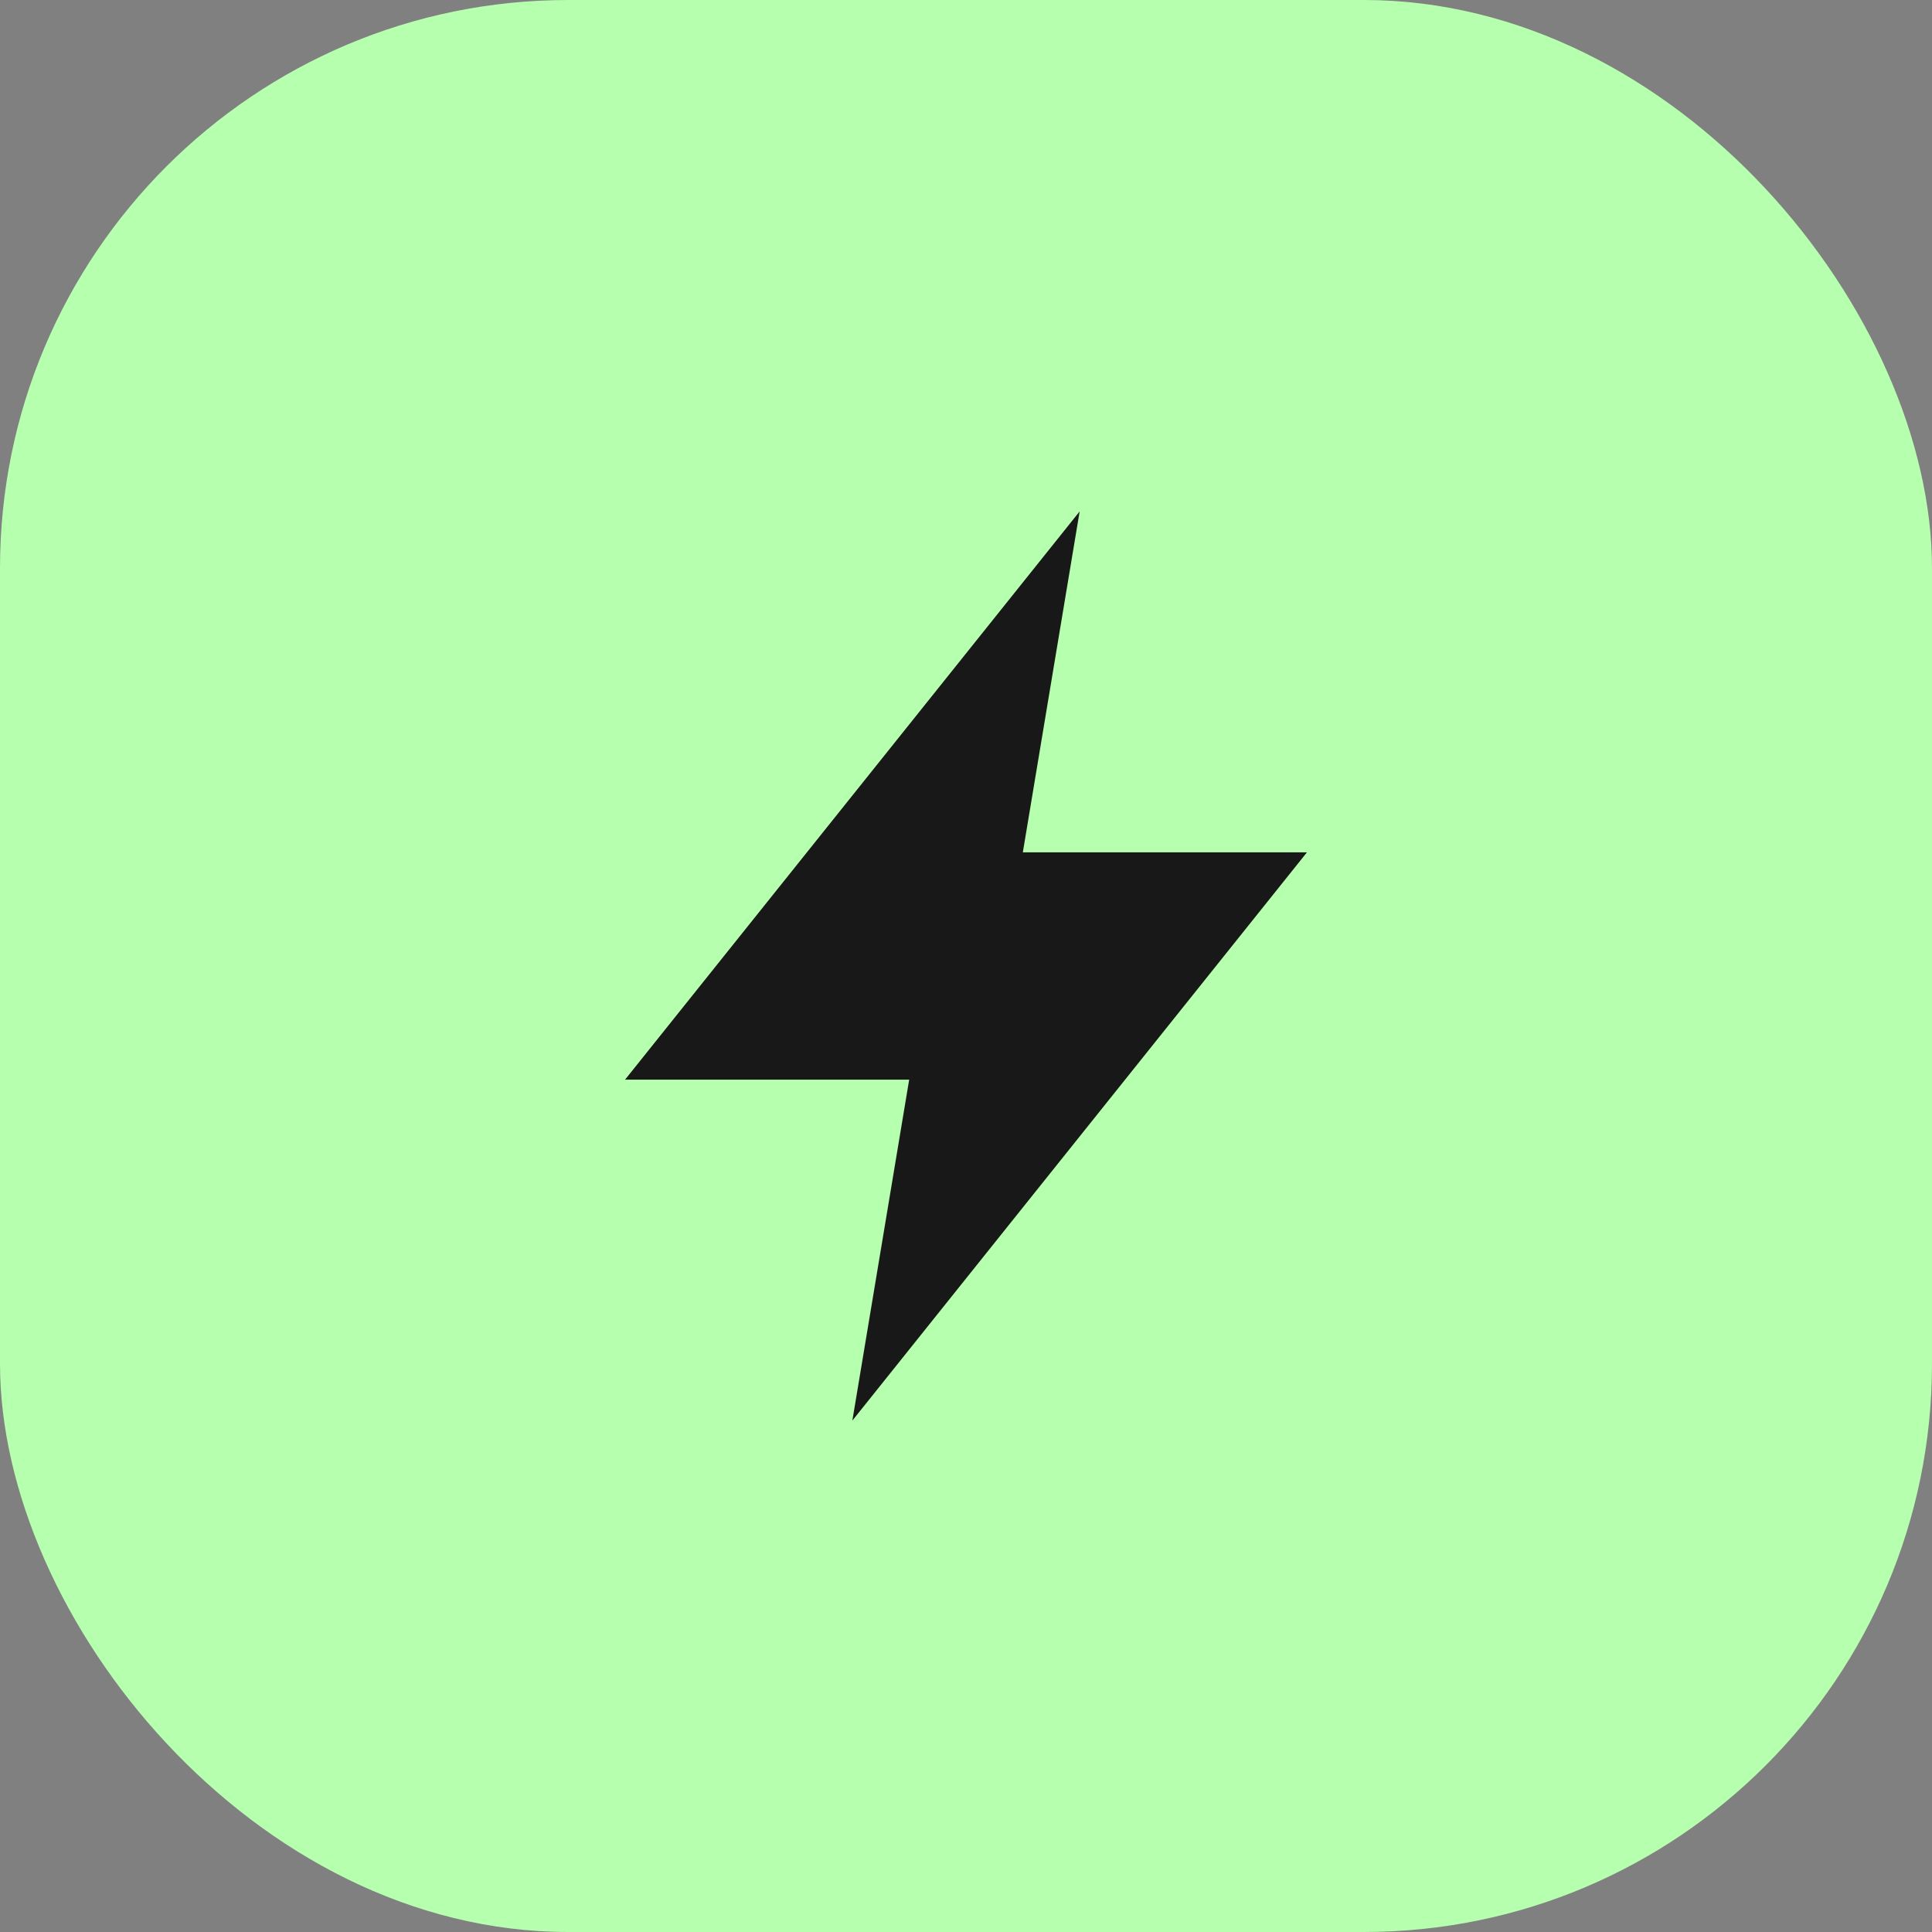
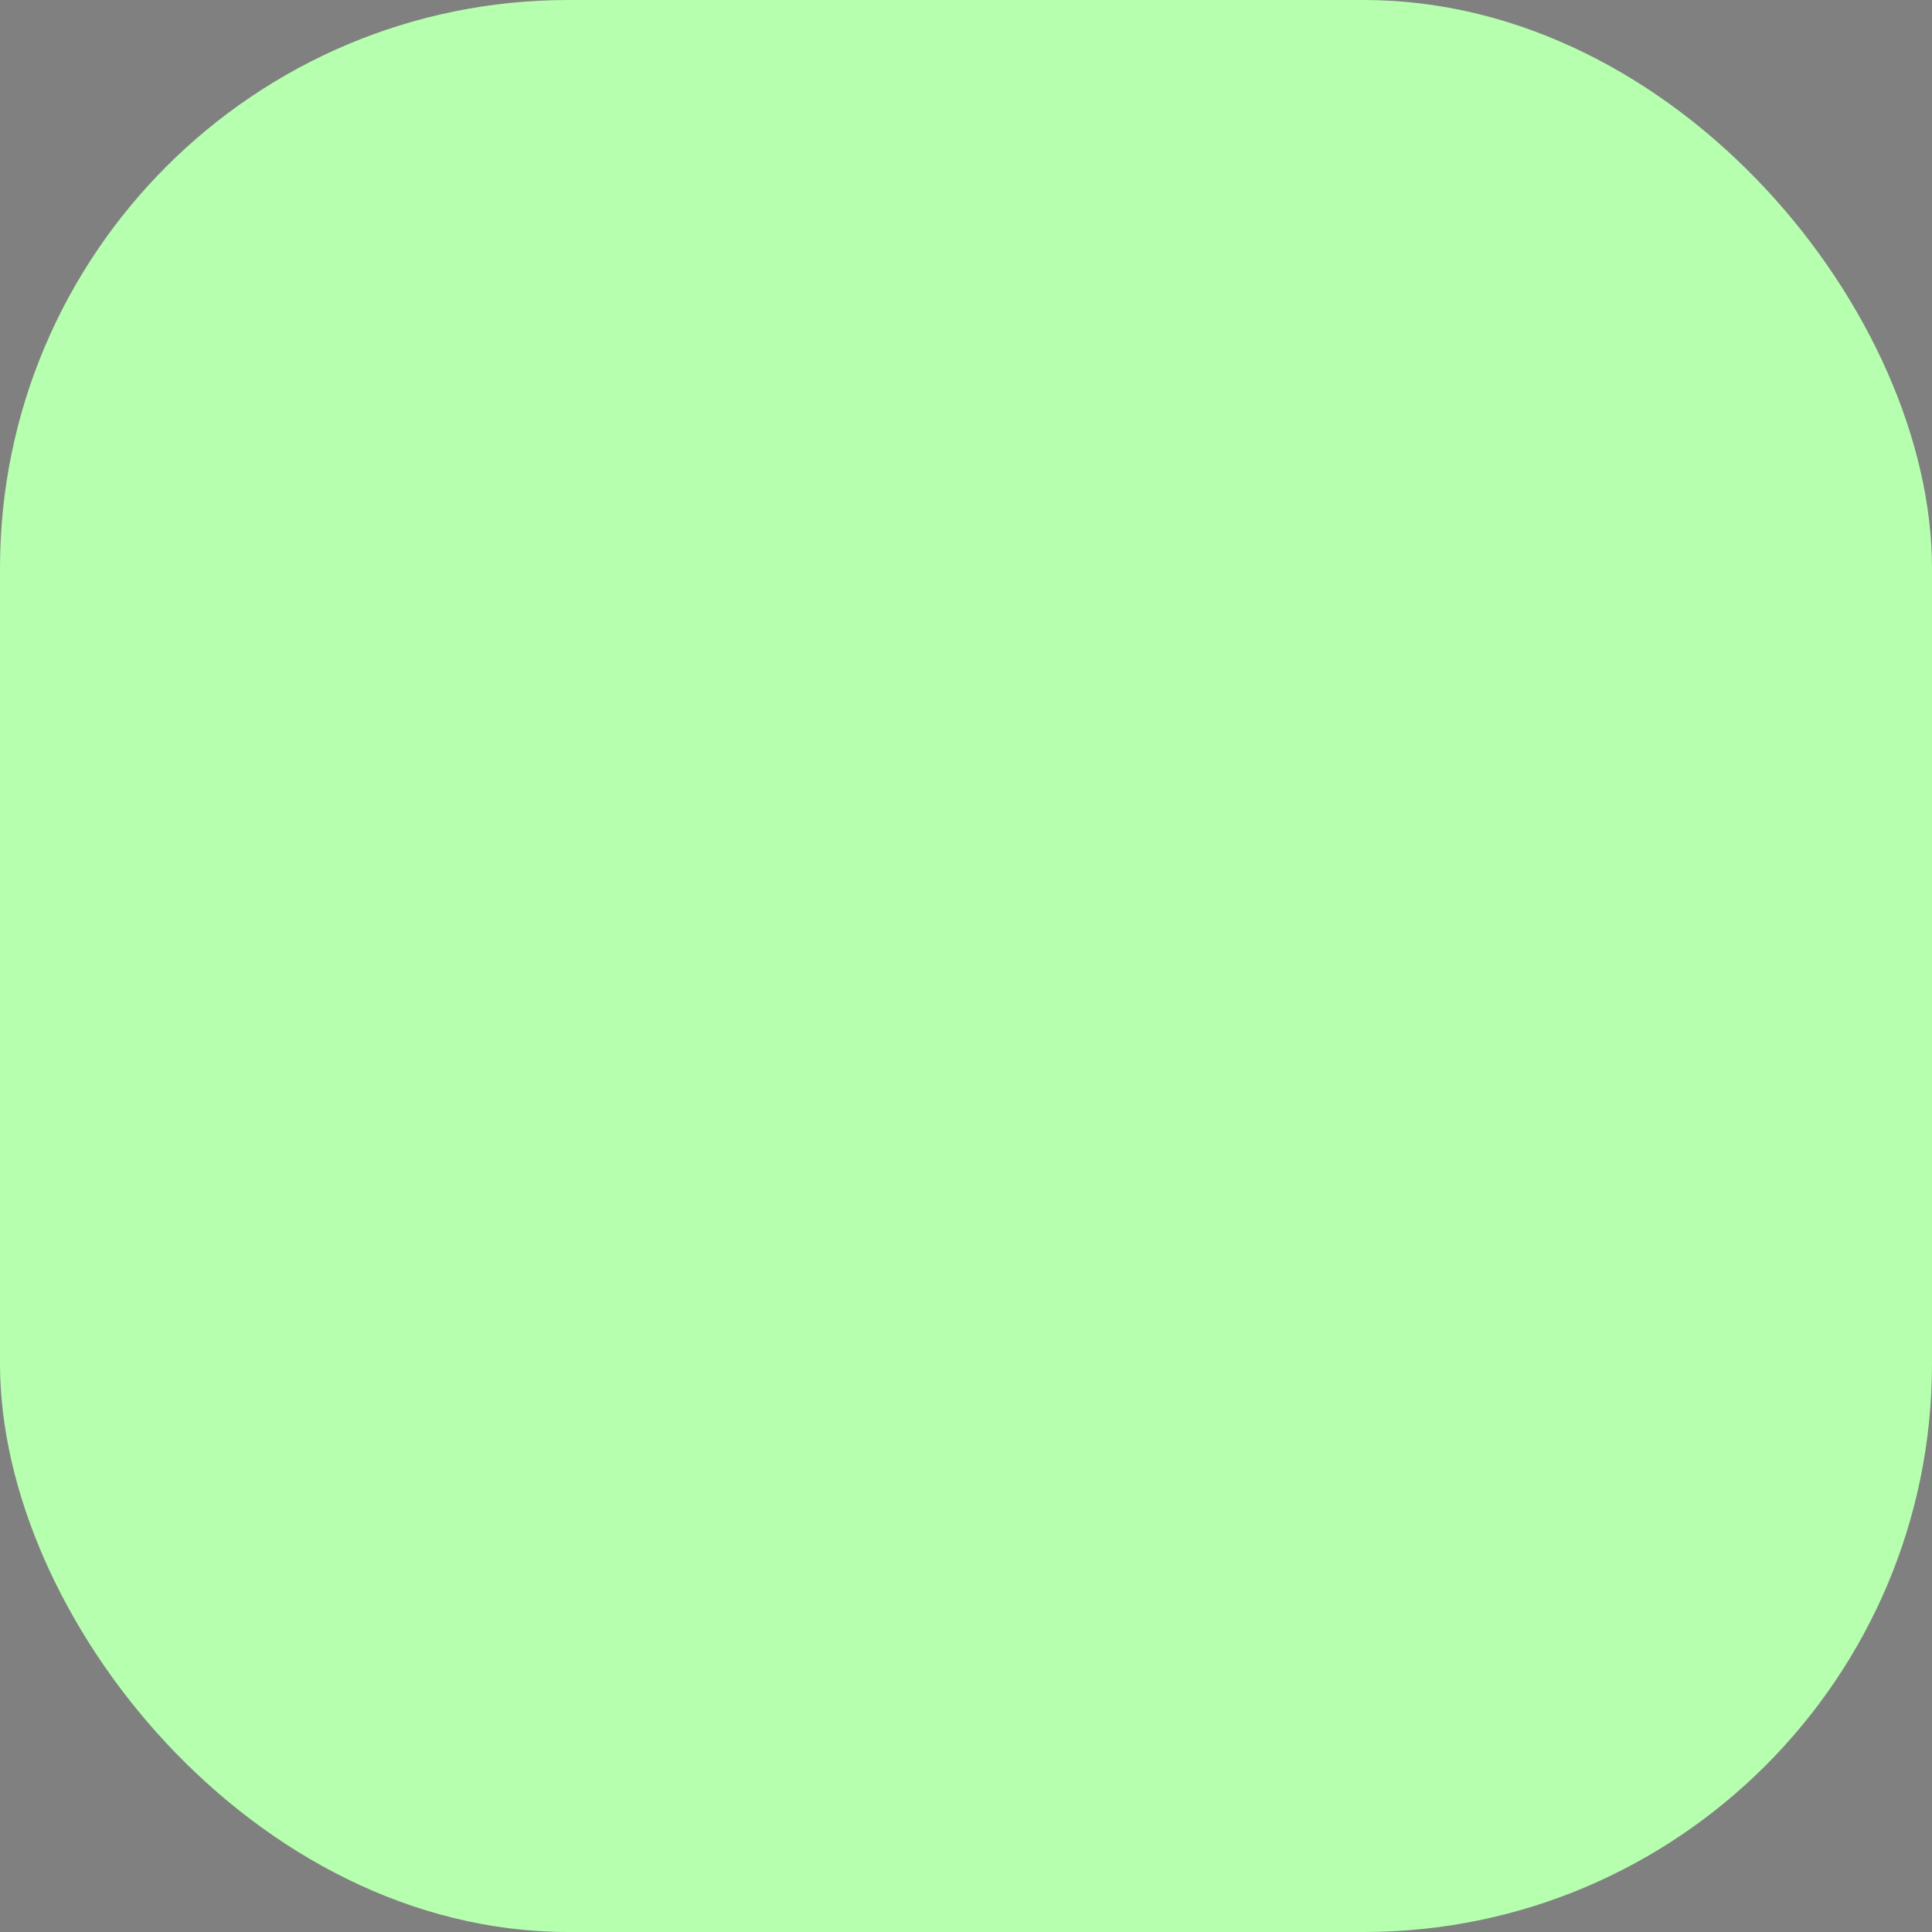
<svg xmlns="http://www.w3.org/2000/svg" width="34" height="34" viewBox="0 0 34 34" fill="none">
  <rect x="0" y="0" width="34" height="34" fill="#808080" stroke="none" />
  <rect width="34" height="34" rx="10" fill="#B5FFAE" />
-   <path fill-rule="evenodd" clip-rule="evenodd" d="M19 9L18 15H23L15 25L16 19H11L19 9Z" fill="#181818" />
</svg>